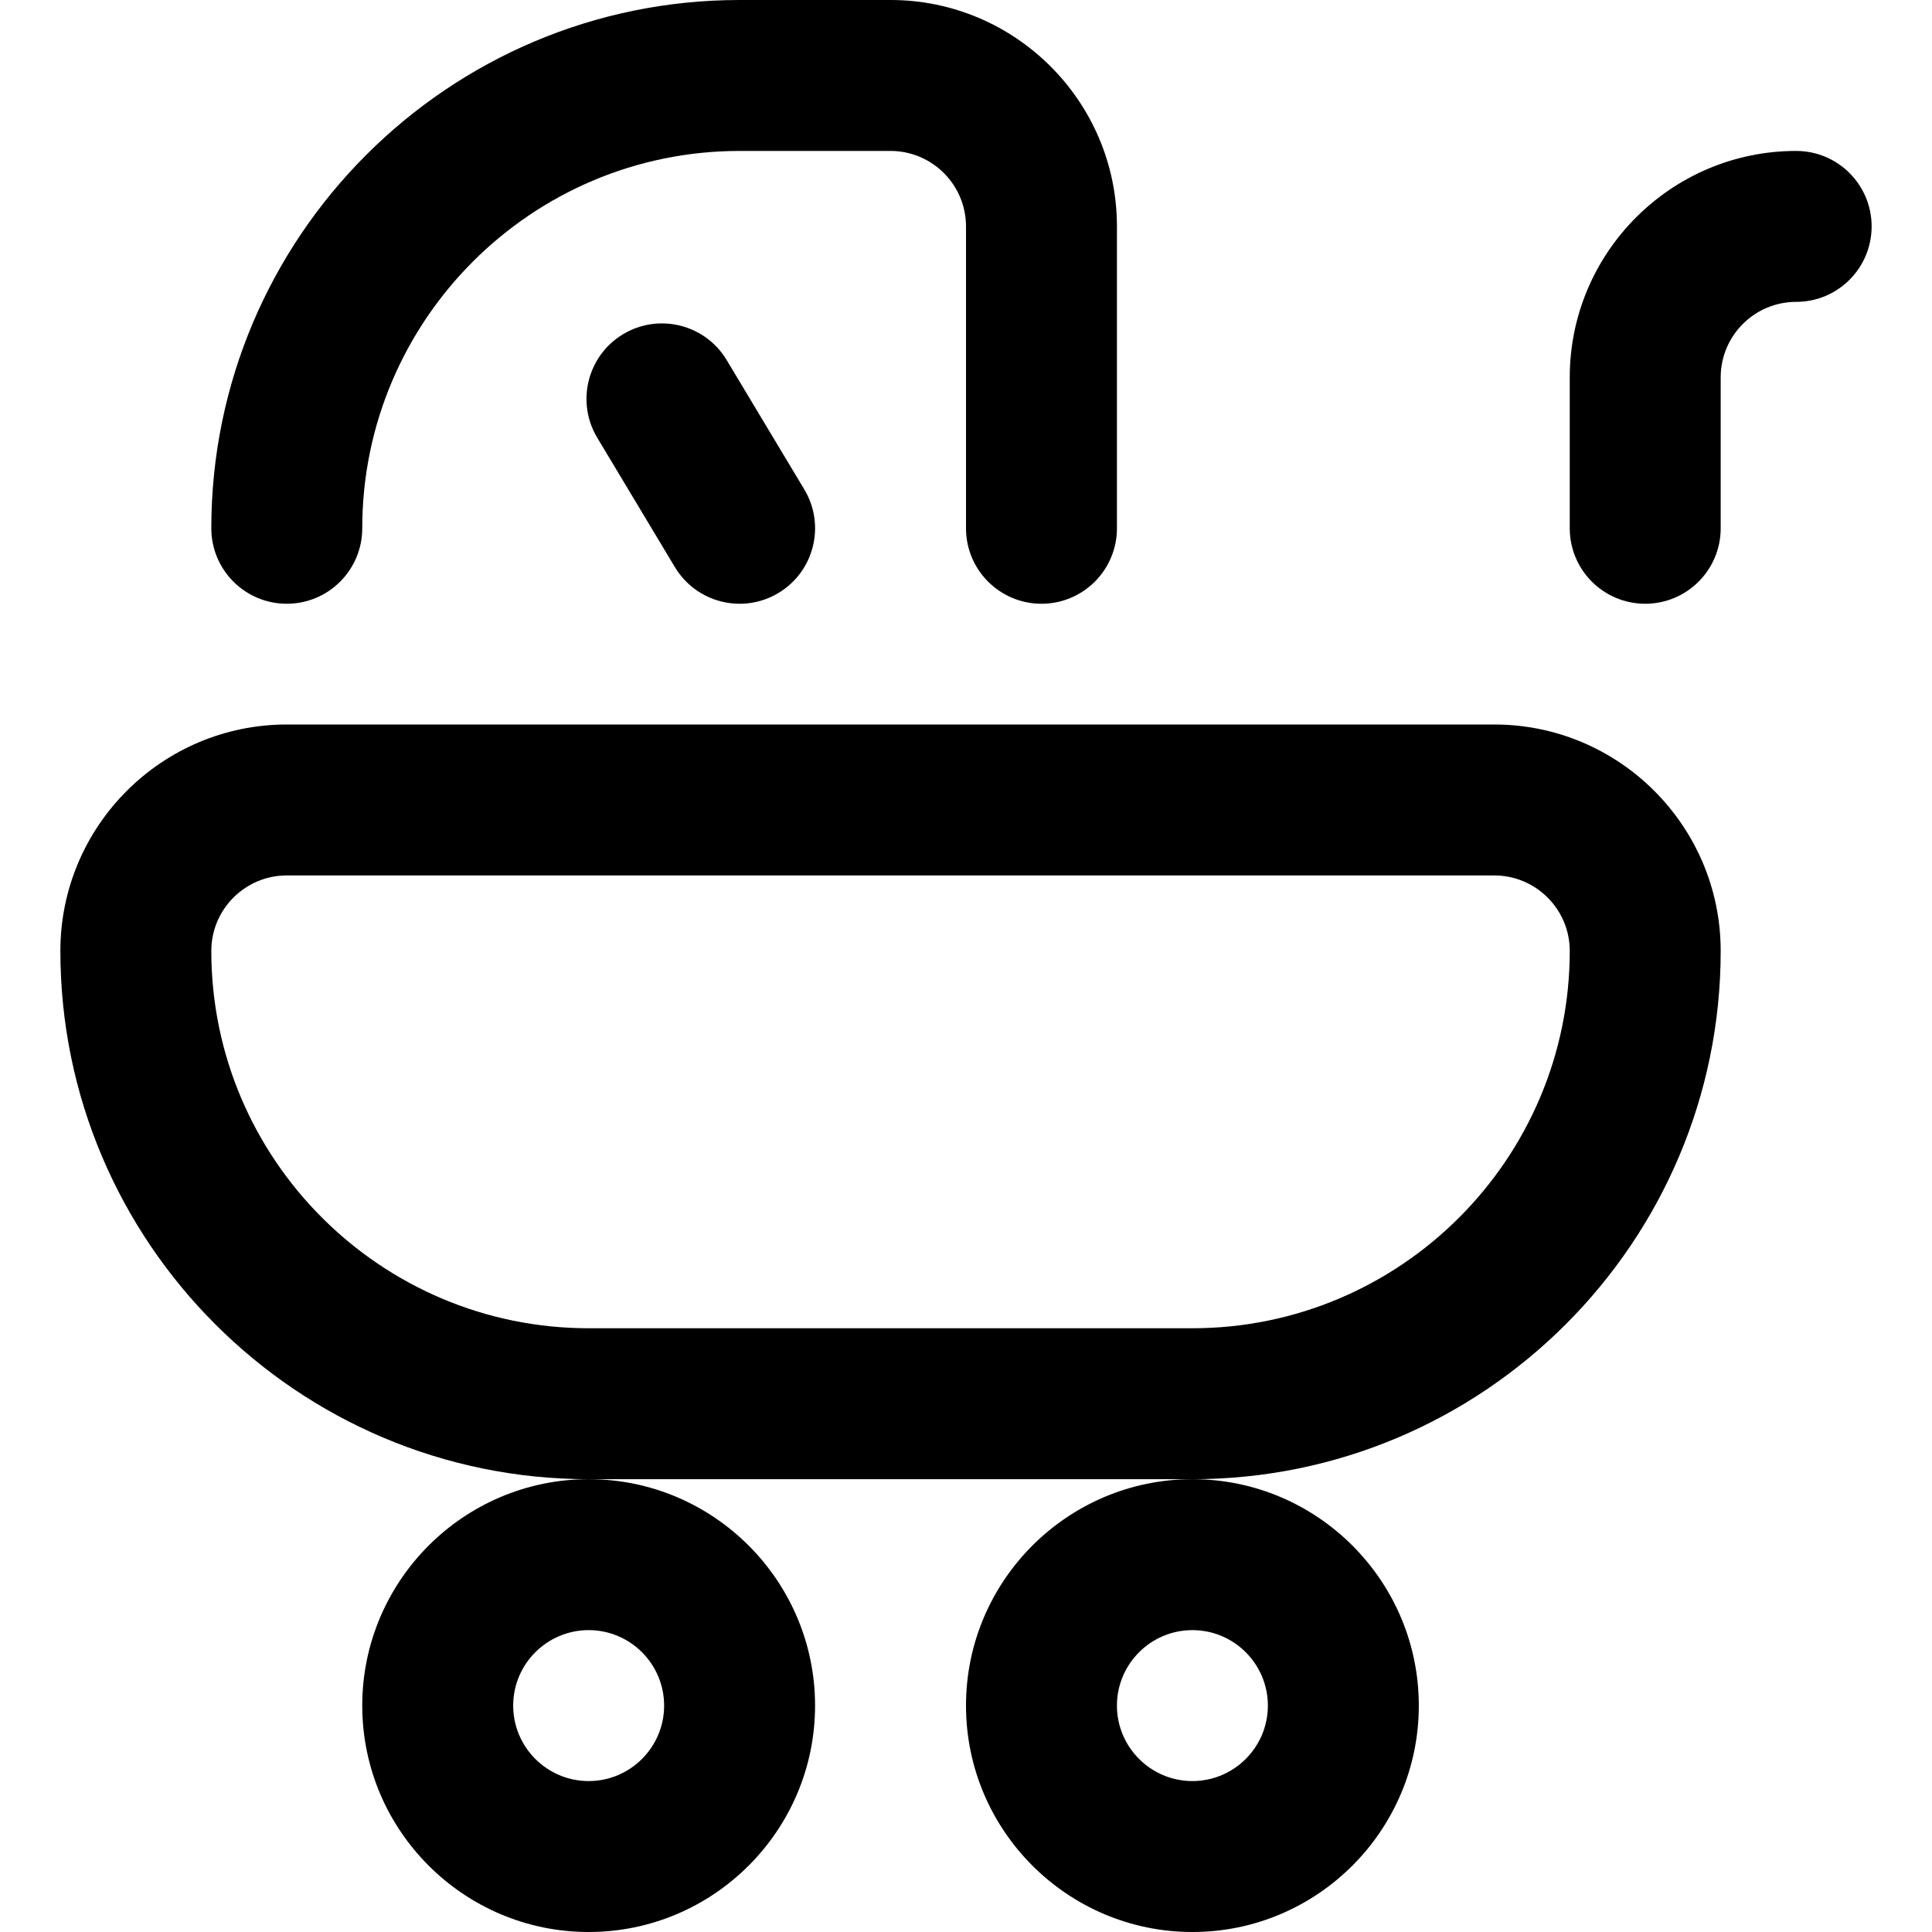
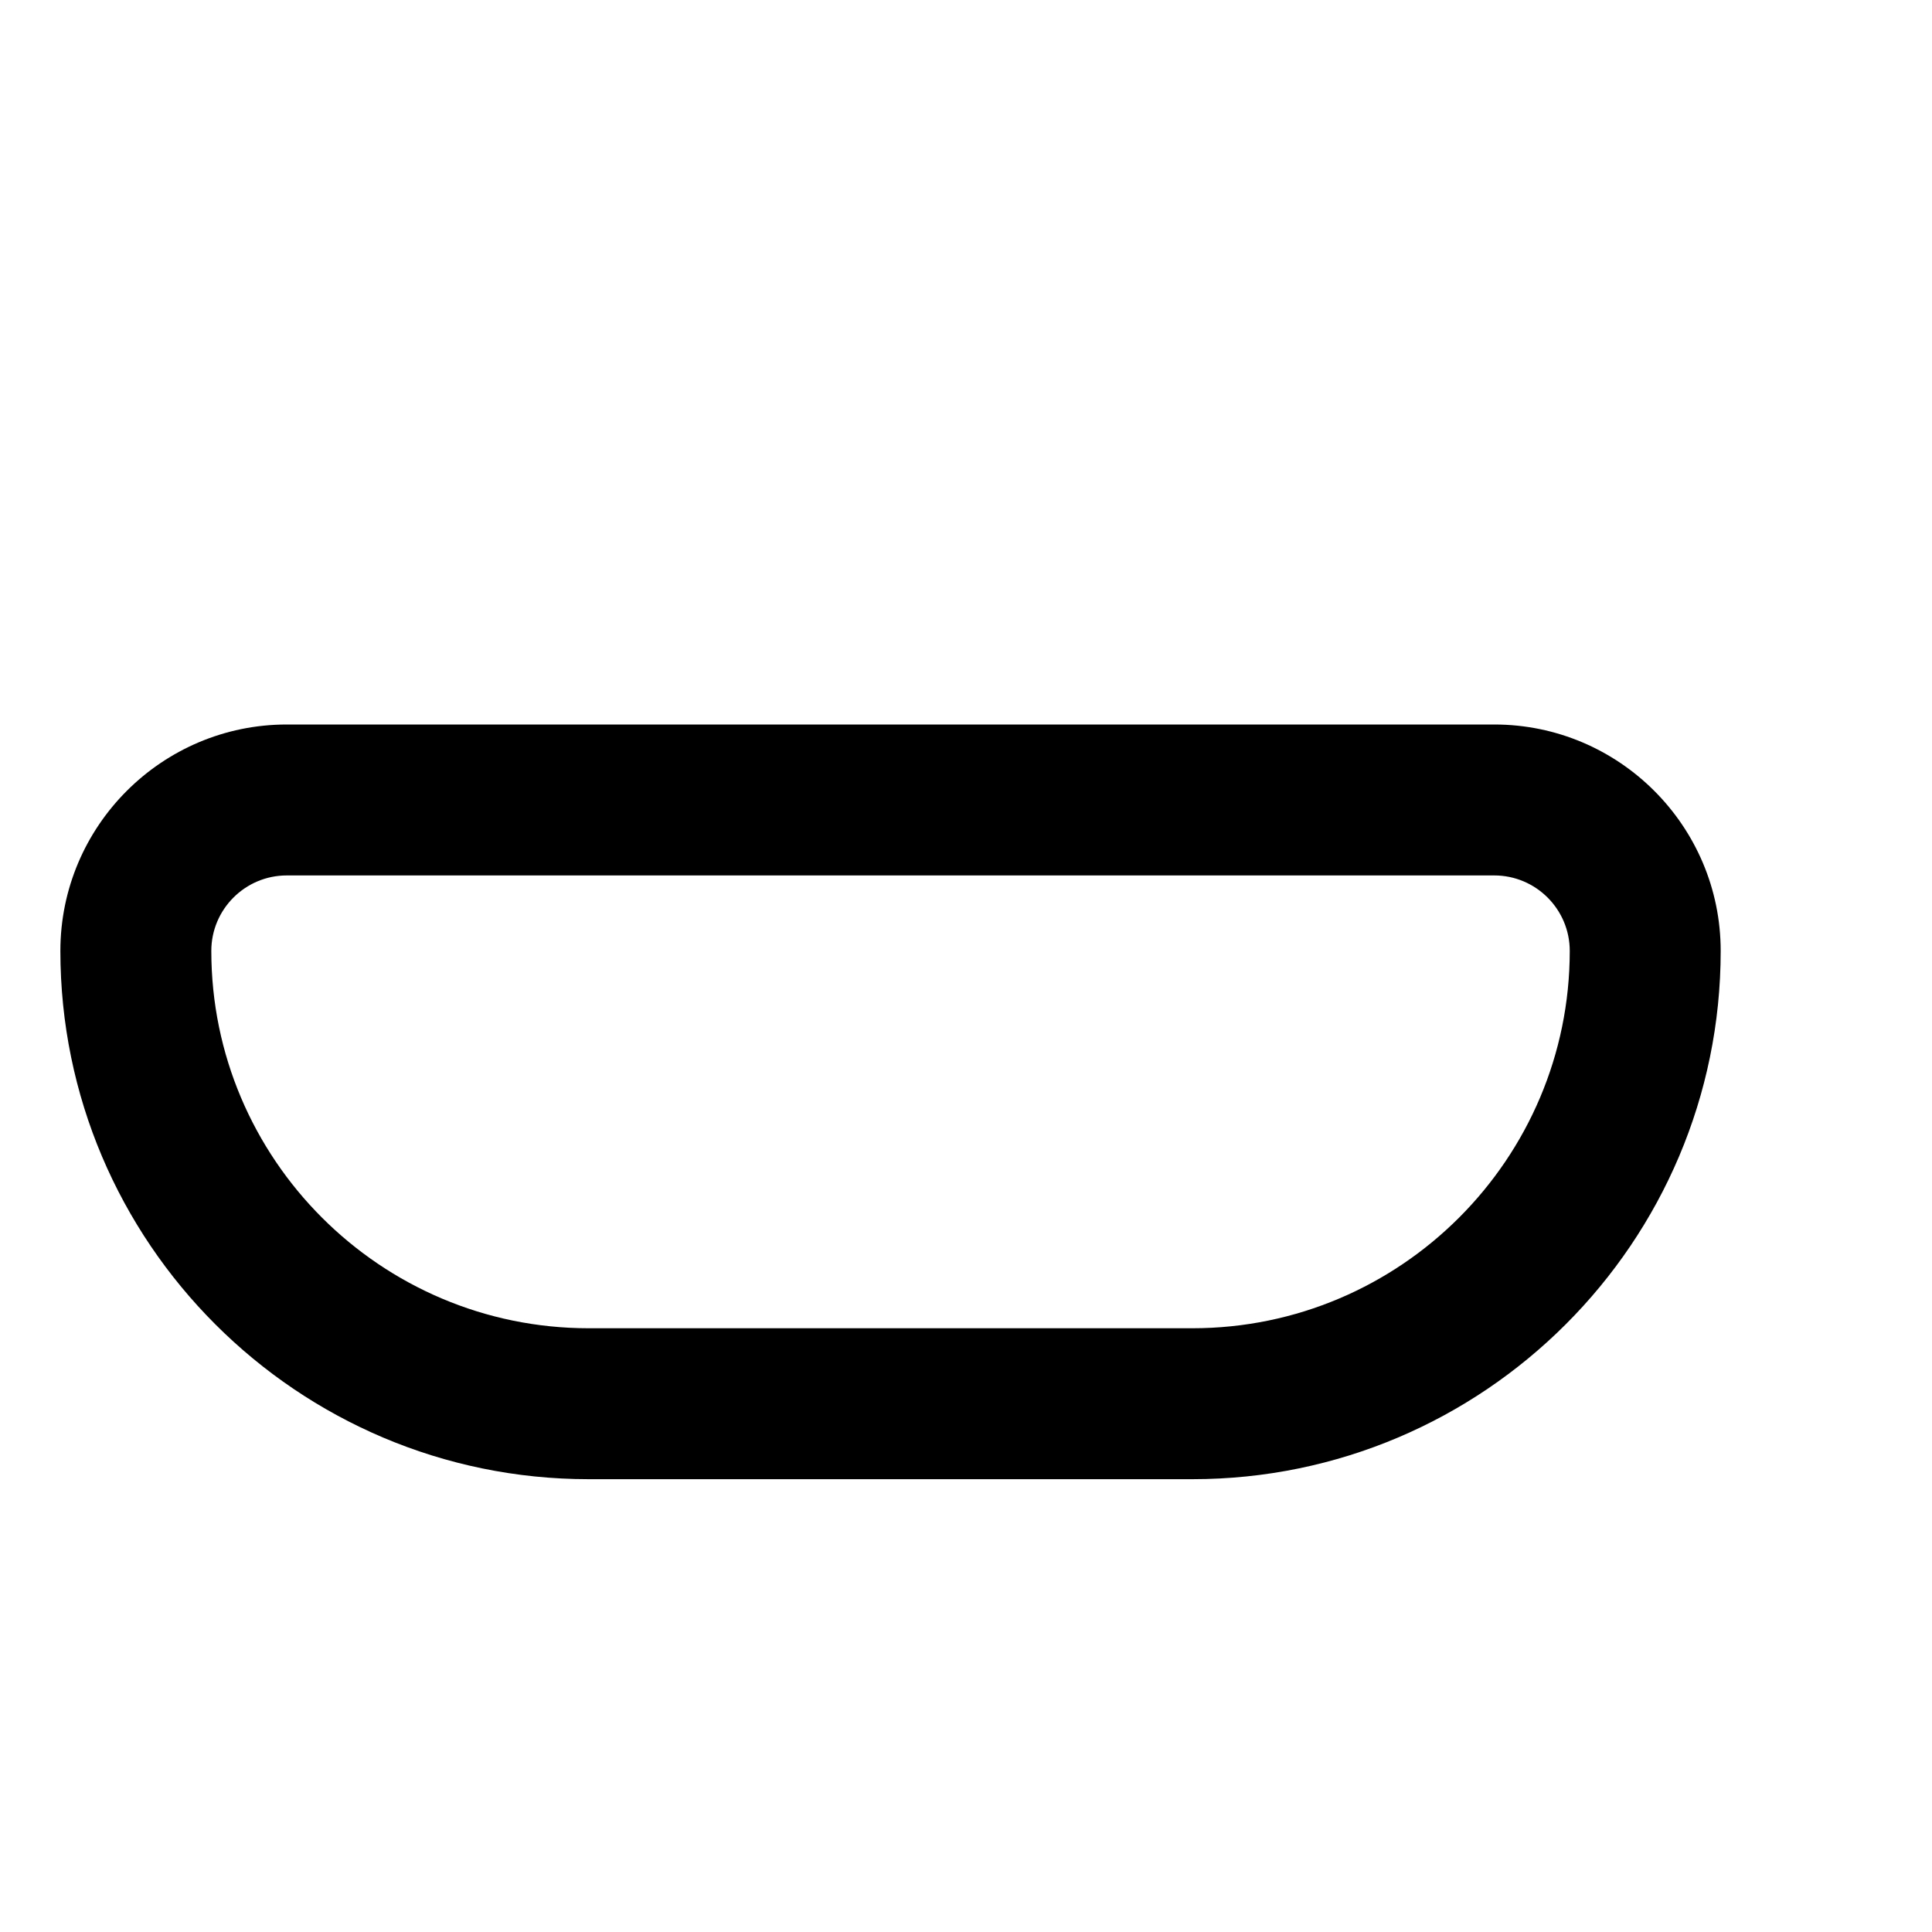
<svg xmlns="http://www.w3.org/2000/svg" id="Capa_1" enable-background="new 0 0 512 512" height="512" viewBox="0 0 512 512" width="512">
  <g>
-     <path d="m436 160c11.046 0 20-8.954 20-20v-40c0-11.028 8.972-20 20-20 11.046 0 20-8.954 20-20s-8.954-20-20-20c-33.084 0-60 26.916-60 60v40c0 11.046 8.954 20 20 20z" />
    <path d="m16 252c0 77.196 62.804 140 140 140h160c77.196 0 140-62.804 140-140 0-33.084-26.916-60-60-60h-320c-33.084 0-60 26.916-60 60zm60-20h320c11.028 0 20 8.972 20 20 0 55.14-44.86 100-100 100h-160c-55.14 0-100-44.86-100-100 0-11.028 8.972-20 20-20z" />
-     <path d="m56 140c0 11.046 8.954 20 20 20s20-8.954 20-20c0-55.14 44.86-100 100-100h40c11.028 0 20 8.972 20 20v80c0 11.046 8.954 20 20 20s20-8.954 20-20v-80c0-33.084-26.916-60-60-60h-40c-77.196 0-140 62.804-140 140z" />
-     <path d="m96 452c0 33.084 26.916 60 60 60s60-26.916 60-60-26.916-60-60-60-60 26.916-60 60zm60-20c11.028 0 20 8.972 20 20s-8.972 20-20 20-20-8.972-20-20 8.972-20 20-20z" />
-     <path d="m256 452c0 33.084 26.916 60 60 60s60-26.916 60-60-26.916-60-60-60-60 26.916-60 60zm60-20c11.028 0 20 8.972 20 20s-8.972 20-20 20-20-8.972-20-20 8.972-20 20-20z" />
-     <path d="m165.136 88.56c-9.472 5.683-12.543 17.968-6.86 27.44l20.574 34.29c5.674 9.456 17.954 12.551 27.44 6.86 9.472-5.683 12.543-17.968 6.86-27.44l-20.574-34.29c-5.683-9.471-17.969-12.543-27.44-6.86z" />
  </g>
</svg>